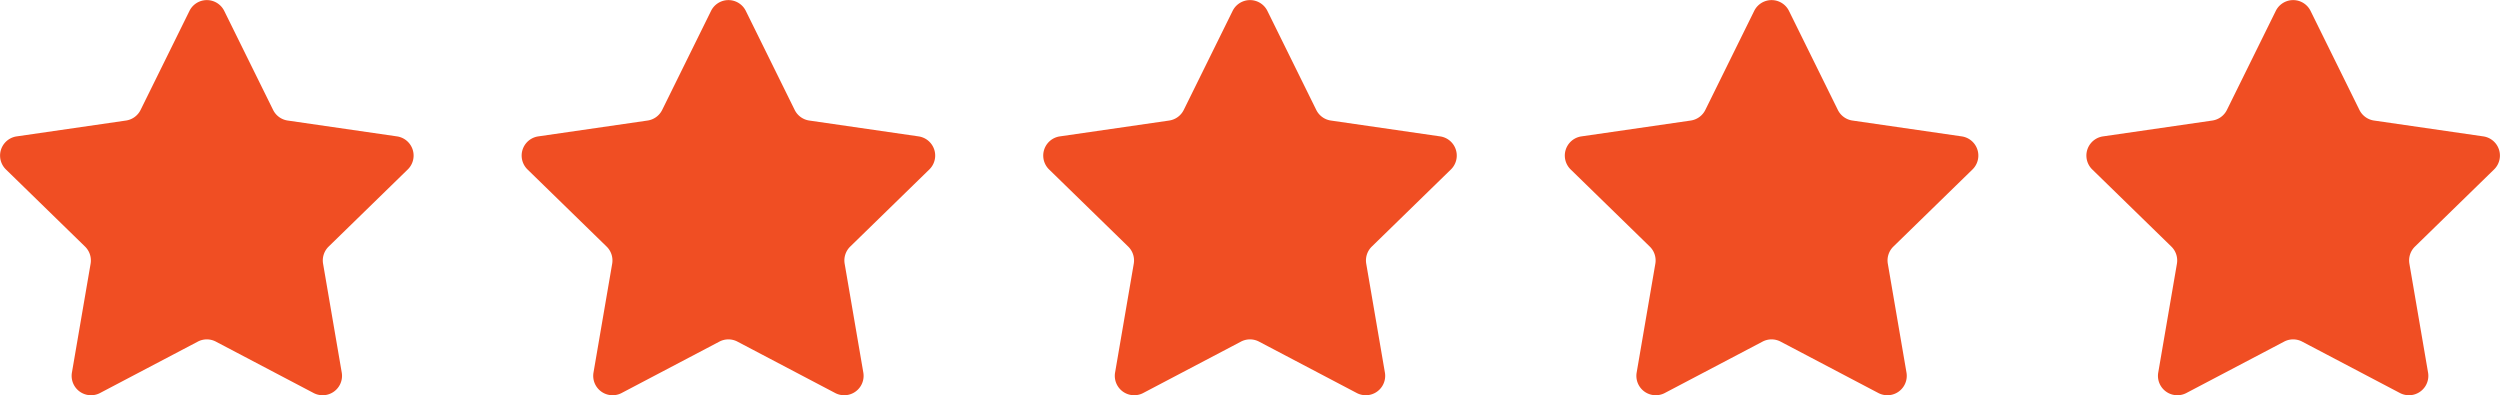
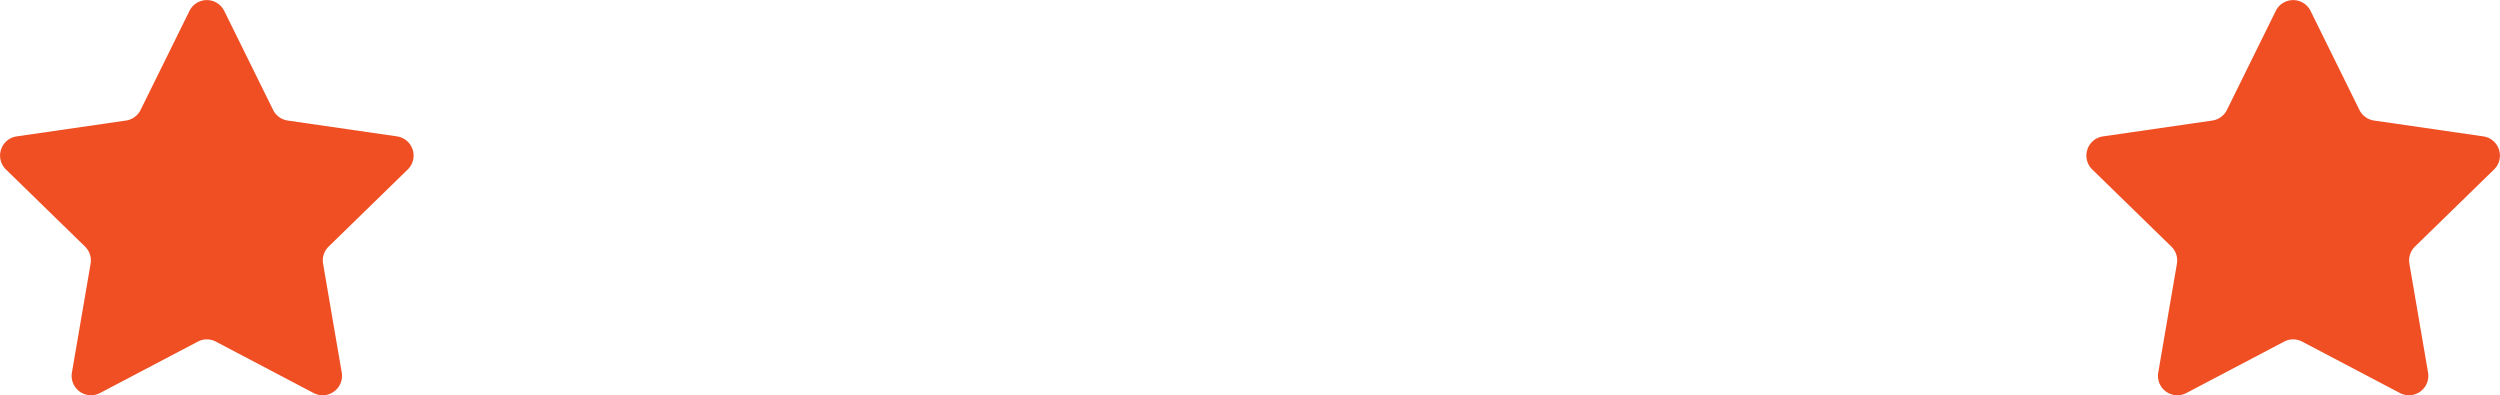
<svg xmlns="http://www.w3.org/2000/svg" id="Group_1419" data-name="Group 1419" width="141.824" height="22.428" viewBox="0 0 141.824 22.428">
  <path id="Path_793" data-name="Path 793" d="M4078.216,250.5l2.776,5.625a1.1,1.1,0,0,0,.826.6l6.207.9a1.1,1.1,0,0,1,.608,1.872l-4.491,4.378a1.1,1.1,0,0,0-.316.971l1.06,6.182a1.1,1.1,0,0,1-1.592,1.157l-5.552-2.919a1.1,1.1,0,0,0-1.021,0l-5.552,2.919a1.1,1.1,0,0,1-1.592-1.157l1.061-6.182a1.1,1.1,0,0,0-.316-.971l-4.491-4.378a1.1,1.1,0,0,1,.608-1.872l6.208-.9a1.1,1.1,0,0,0,.826-.6l2.776-5.625A1.1,1.1,0,0,1,4078.216,250.5Z" transform="translate(-4065.498 -249.887)" fill="#f04e23" />
-   <path id="Path_794" data-name="Path 794" d="M4078.216,250.5l2.776,5.625a1.1,1.1,0,0,0,.826.6l6.207.9a1.1,1.1,0,0,1,.608,1.872l-4.491,4.378a1.1,1.1,0,0,0-.316.971l1.06,6.182a1.1,1.1,0,0,1-1.592,1.157l-5.552-2.919a1.1,1.1,0,0,0-1.021,0l-5.552,2.919a1.1,1.1,0,0,1-1.592-1.157l1.061-6.182a1.1,1.1,0,0,0-.316-.971l-4.491-4.378a1.1,1.1,0,0,1,.608-1.872l6.208-.9a1.1,1.1,0,0,0,.826-.6l2.776-5.625A1.1,1.1,0,0,1,4078.216,250.5Z" transform="translate(-4035.909 -249.887)" fill="#f04e23" />
-   <path id="Path_795" data-name="Path 795" d="M4078.216,250.5l2.776,5.625a1.1,1.1,0,0,0,.826.6l6.207.9a1.1,1.1,0,0,1,.608,1.872l-4.491,4.378a1.1,1.1,0,0,0-.316.971l1.06,6.182a1.1,1.1,0,0,1-1.592,1.157l-5.552-2.919a1.1,1.1,0,0,0-1.021,0l-5.552,2.919a1.1,1.1,0,0,1-1.592-1.157l1.061-6.182a1.1,1.1,0,0,0-.316-.971l-4.491-4.378a1.1,1.1,0,0,1,.608-1.872l6.208-.9a1.1,1.1,0,0,0,.826-.6l2.776-5.625A1.1,1.1,0,0,1,4078.216,250.5Z" transform="translate(-4006.32 -249.887)" fill="#f04e23" />
-   <path id="Path_796" data-name="Path 796" d="M4078.216,250.5l2.776,5.625a1.1,1.1,0,0,0,.826.6l6.207.9a1.1,1.1,0,0,1,.608,1.872l-4.491,4.378a1.1,1.1,0,0,0-.316.971l1.06,6.182a1.1,1.1,0,0,1-1.592,1.157l-5.552-2.919a1.1,1.1,0,0,0-1.021,0l-5.552,2.919a1.1,1.1,0,0,1-1.592-1.157l1.061-6.182a1.1,1.1,0,0,0-.316-.971l-4.491-4.378a1.1,1.1,0,0,1,.608-1.872l6.208-.9a1.1,1.1,0,0,0,.826-.6l2.776-5.625A1.1,1.1,0,0,1,4078.216,250.5Z" transform="translate(-3976.731 -249.887)" fill="#f04e23" />
  <path id="Path_797" data-name="Path 797" d="M4078.216,250.5l2.776,5.625a1.1,1.1,0,0,0,.826.6l6.207.9a1.1,1.1,0,0,1,.608,1.872l-4.491,4.378a1.1,1.1,0,0,0-.316.971l1.06,6.182a1.1,1.1,0,0,1-1.592,1.157l-5.552-2.919a1.1,1.1,0,0,0-1.021,0l-5.552,2.919a1.1,1.1,0,0,1-1.592-1.157l1.061-6.182a1.1,1.1,0,0,0-.316-.971l-4.491-4.378a1.1,1.1,0,0,1,.608-1.872l6.208-.9a1.1,1.1,0,0,0,.826-.6l2.776-5.625A1.1,1.1,0,0,1,4078.216,250.5Z" transform="translate(-3947.142 -249.887)" fill="#f04e23" />
</svg>